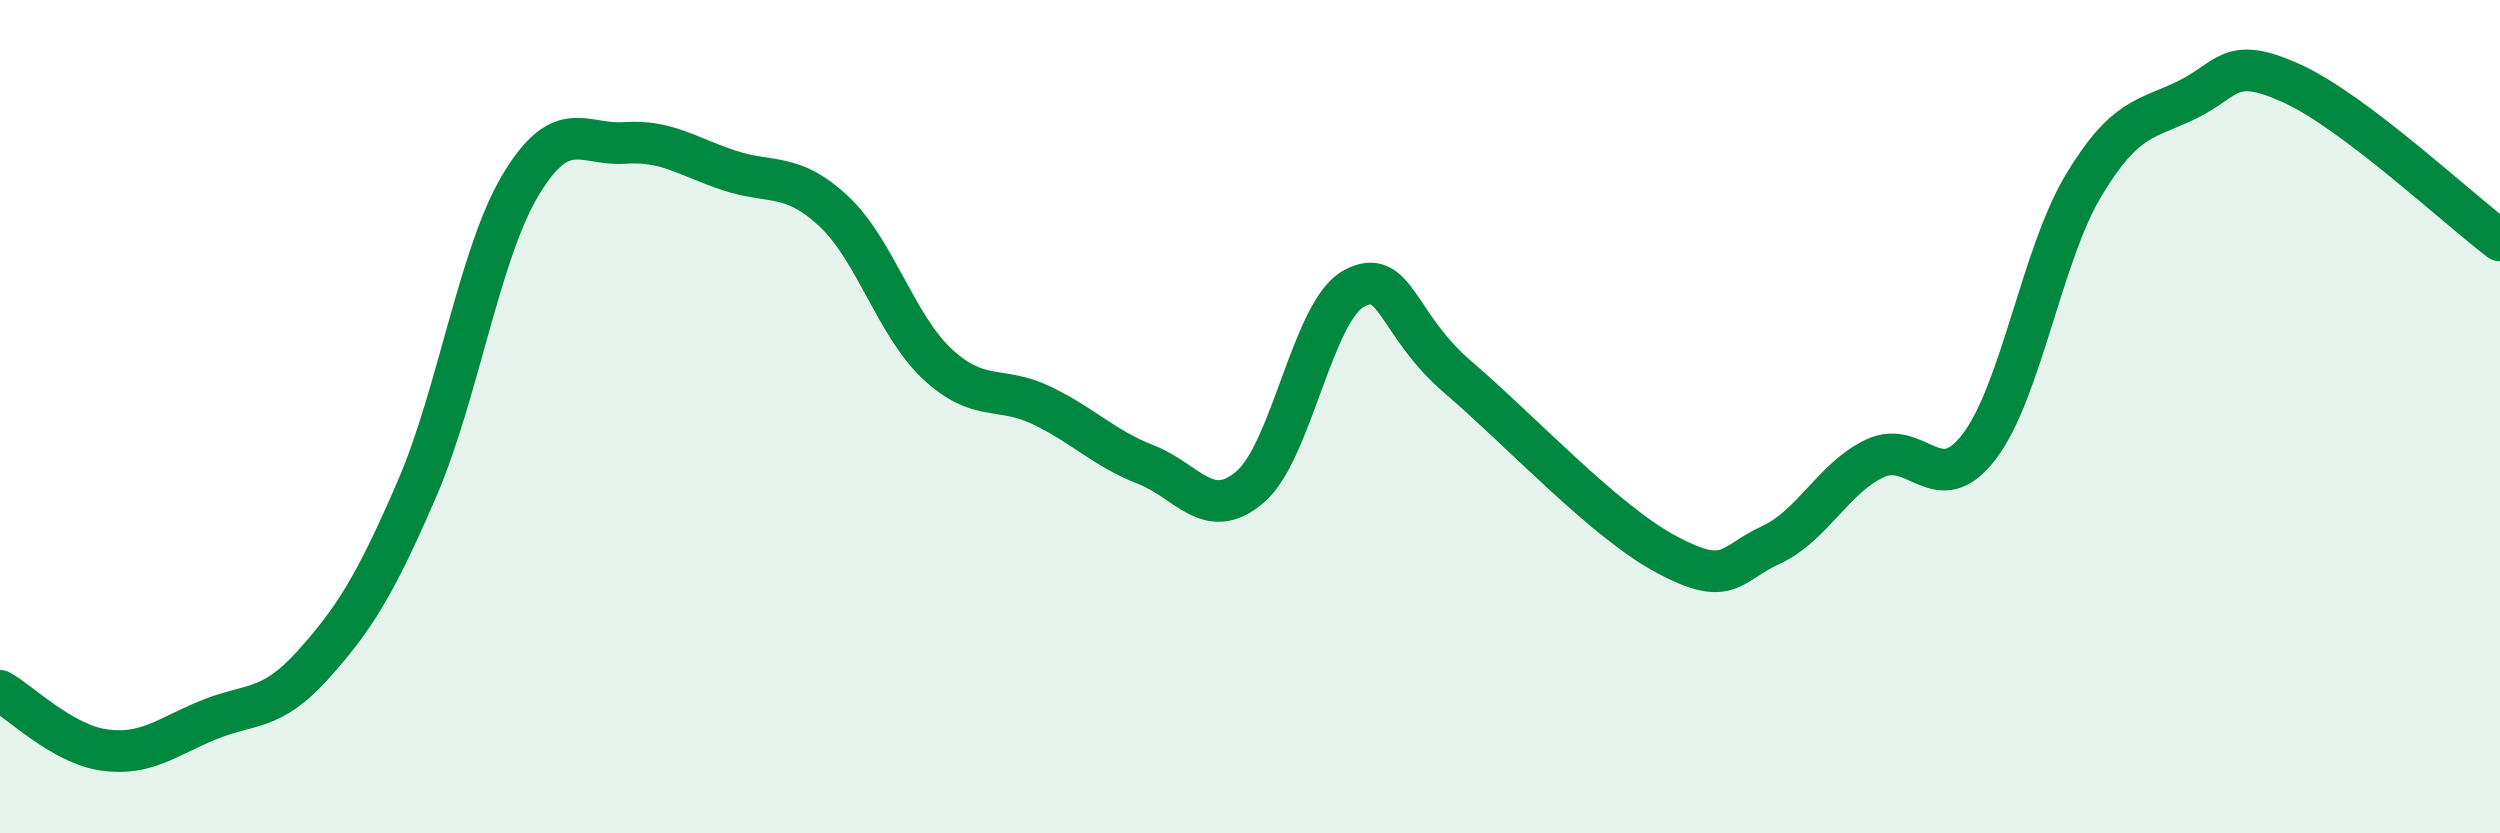
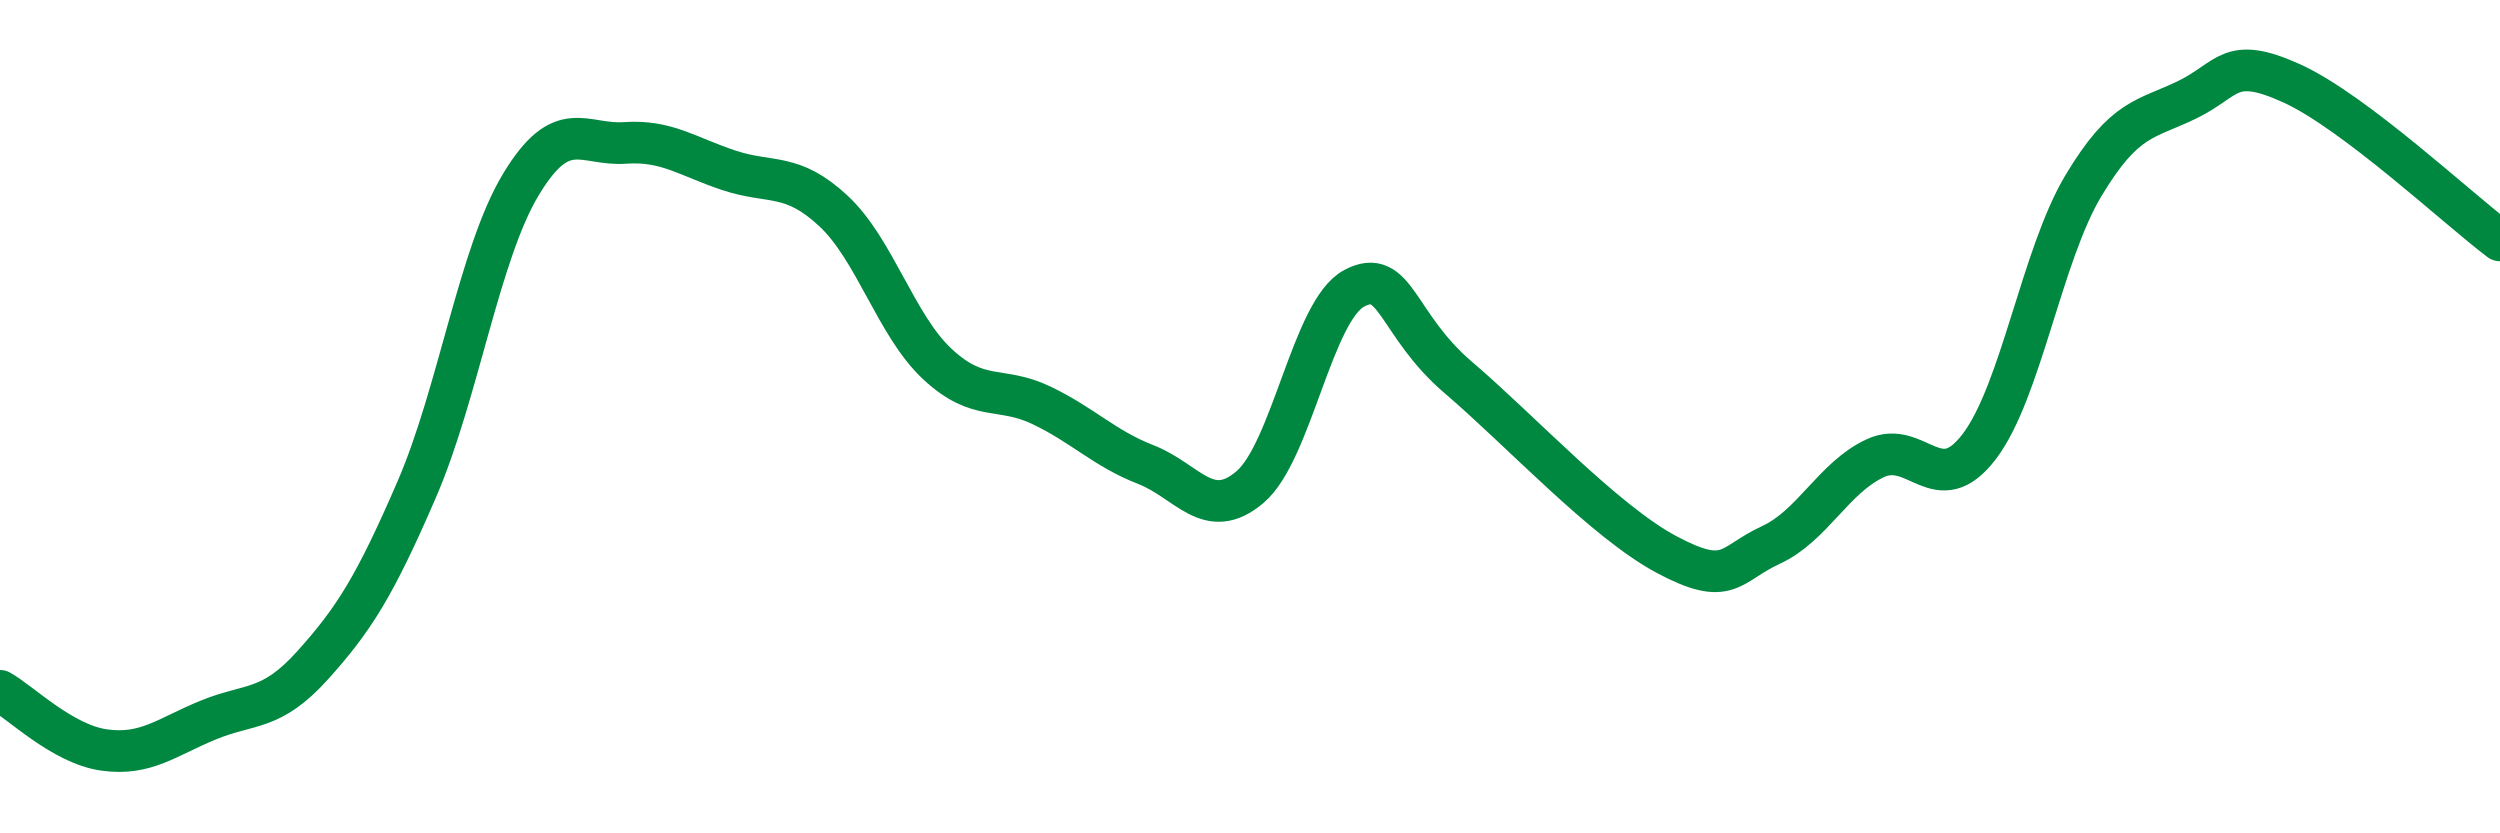
<svg xmlns="http://www.w3.org/2000/svg" width="60" height="20" viewBox="0 0 60 20">
-   <path d="M 0,16.58 C 0.5,16.86 1.5,17.86 2.5,18 C 3.5,18.14 4,17.69 5,17.28 C 6,16.87 6.5,17.08 7.5,15.97 C 8.5,14.86 9,14.06 10,11.75 C 11,9.44 11.5,6.09 12.5,4.43 C 13.5,2.77 14,3.5 15,3.43 C 16,3.36 16.5,3.76 17.5,4.09 C 18.5,4.42 19,4.13 20,5.06 C 21,5.99 21.5,7.81 22.5,8.74 C 23.5,9.67 24,9.25 25,9.73 C 26,10.21 26.5,10.76 27.5,11.15 C 28.5,11.54 29,12.54 30,11.69 C 31,10.84 31.5,7.45 32.5,6.92 C 33.5,6.39 33.5,7.78 35,9.06 C 36.5,10.34 38.5,12.51 40,13.31 C 41.5,14.11 41.5,13.54 42.5,13.08 C 43.5,12.62 44,11.47 45,11 C 46,10.53 46.5,12.03 47.5,10.72 C 48.5,9.41 49,6.13 50,4.46 C 51,2.79 51.5,2.88 52.5,2.39 C 53.5,1.9 53.5,1.32 55,2 C 56.5,2.68 59,5.02 60,5.77L60 20L0 20Z" fill="#008740" opacity="0.1" stroke-linecap="round" stroke-linejoin="round" />
  <path d="M 0,16.58 C 0.5,16.86 1.5,17.86 2.5,18 C 3.5,18.14 4,17.69 5,17.28 C 6,16.87 6.5,17.08 7.5,15.97 C 8.5,14.86 9,14.06 10,11.75 C 11,9.44 11.5,6.09 12.5,4.43 C 13.5,2.77 14,3.5 15,3.43 C 16,3.36 16.5,3.76 17.5,4.09 C 18.5,4.42 19,4.13 20,5.06 C 21,5.99 21.5,7.81 22.5,8.74 C 23.5,9.67 24,9.25 25,9.73 C 26,10.21 26.5,10.76 27.5,11.15 C 28.5,11.54 29,12.54 30,11.69 C 31,10.84 31.5,7.45 32.5,6.92 C 33.5,6.39 33.5,7.78 35,9.06 C 36.5,10.34 38.5,12.51 40,13.31 C 41.5,14.11 41.5,13.54 42.5,13.08 C 43.5,12.62 44,11.47 45,11 C 46,10.53 46.5,12.03 47.5,10.72 C 48.5,9.41 49,6.13 50,4.46 C 51,2.79 51.5,2.88 52.5,2.39 C 53.5,1.9 53.5,1.32 55,2 C 56.5,2.68 59,5.02 60,5.77" stroke="#008740" stroke-width="1" fill="none" stroke-linecap="round" stroke-linejoin="round" />
</svg>